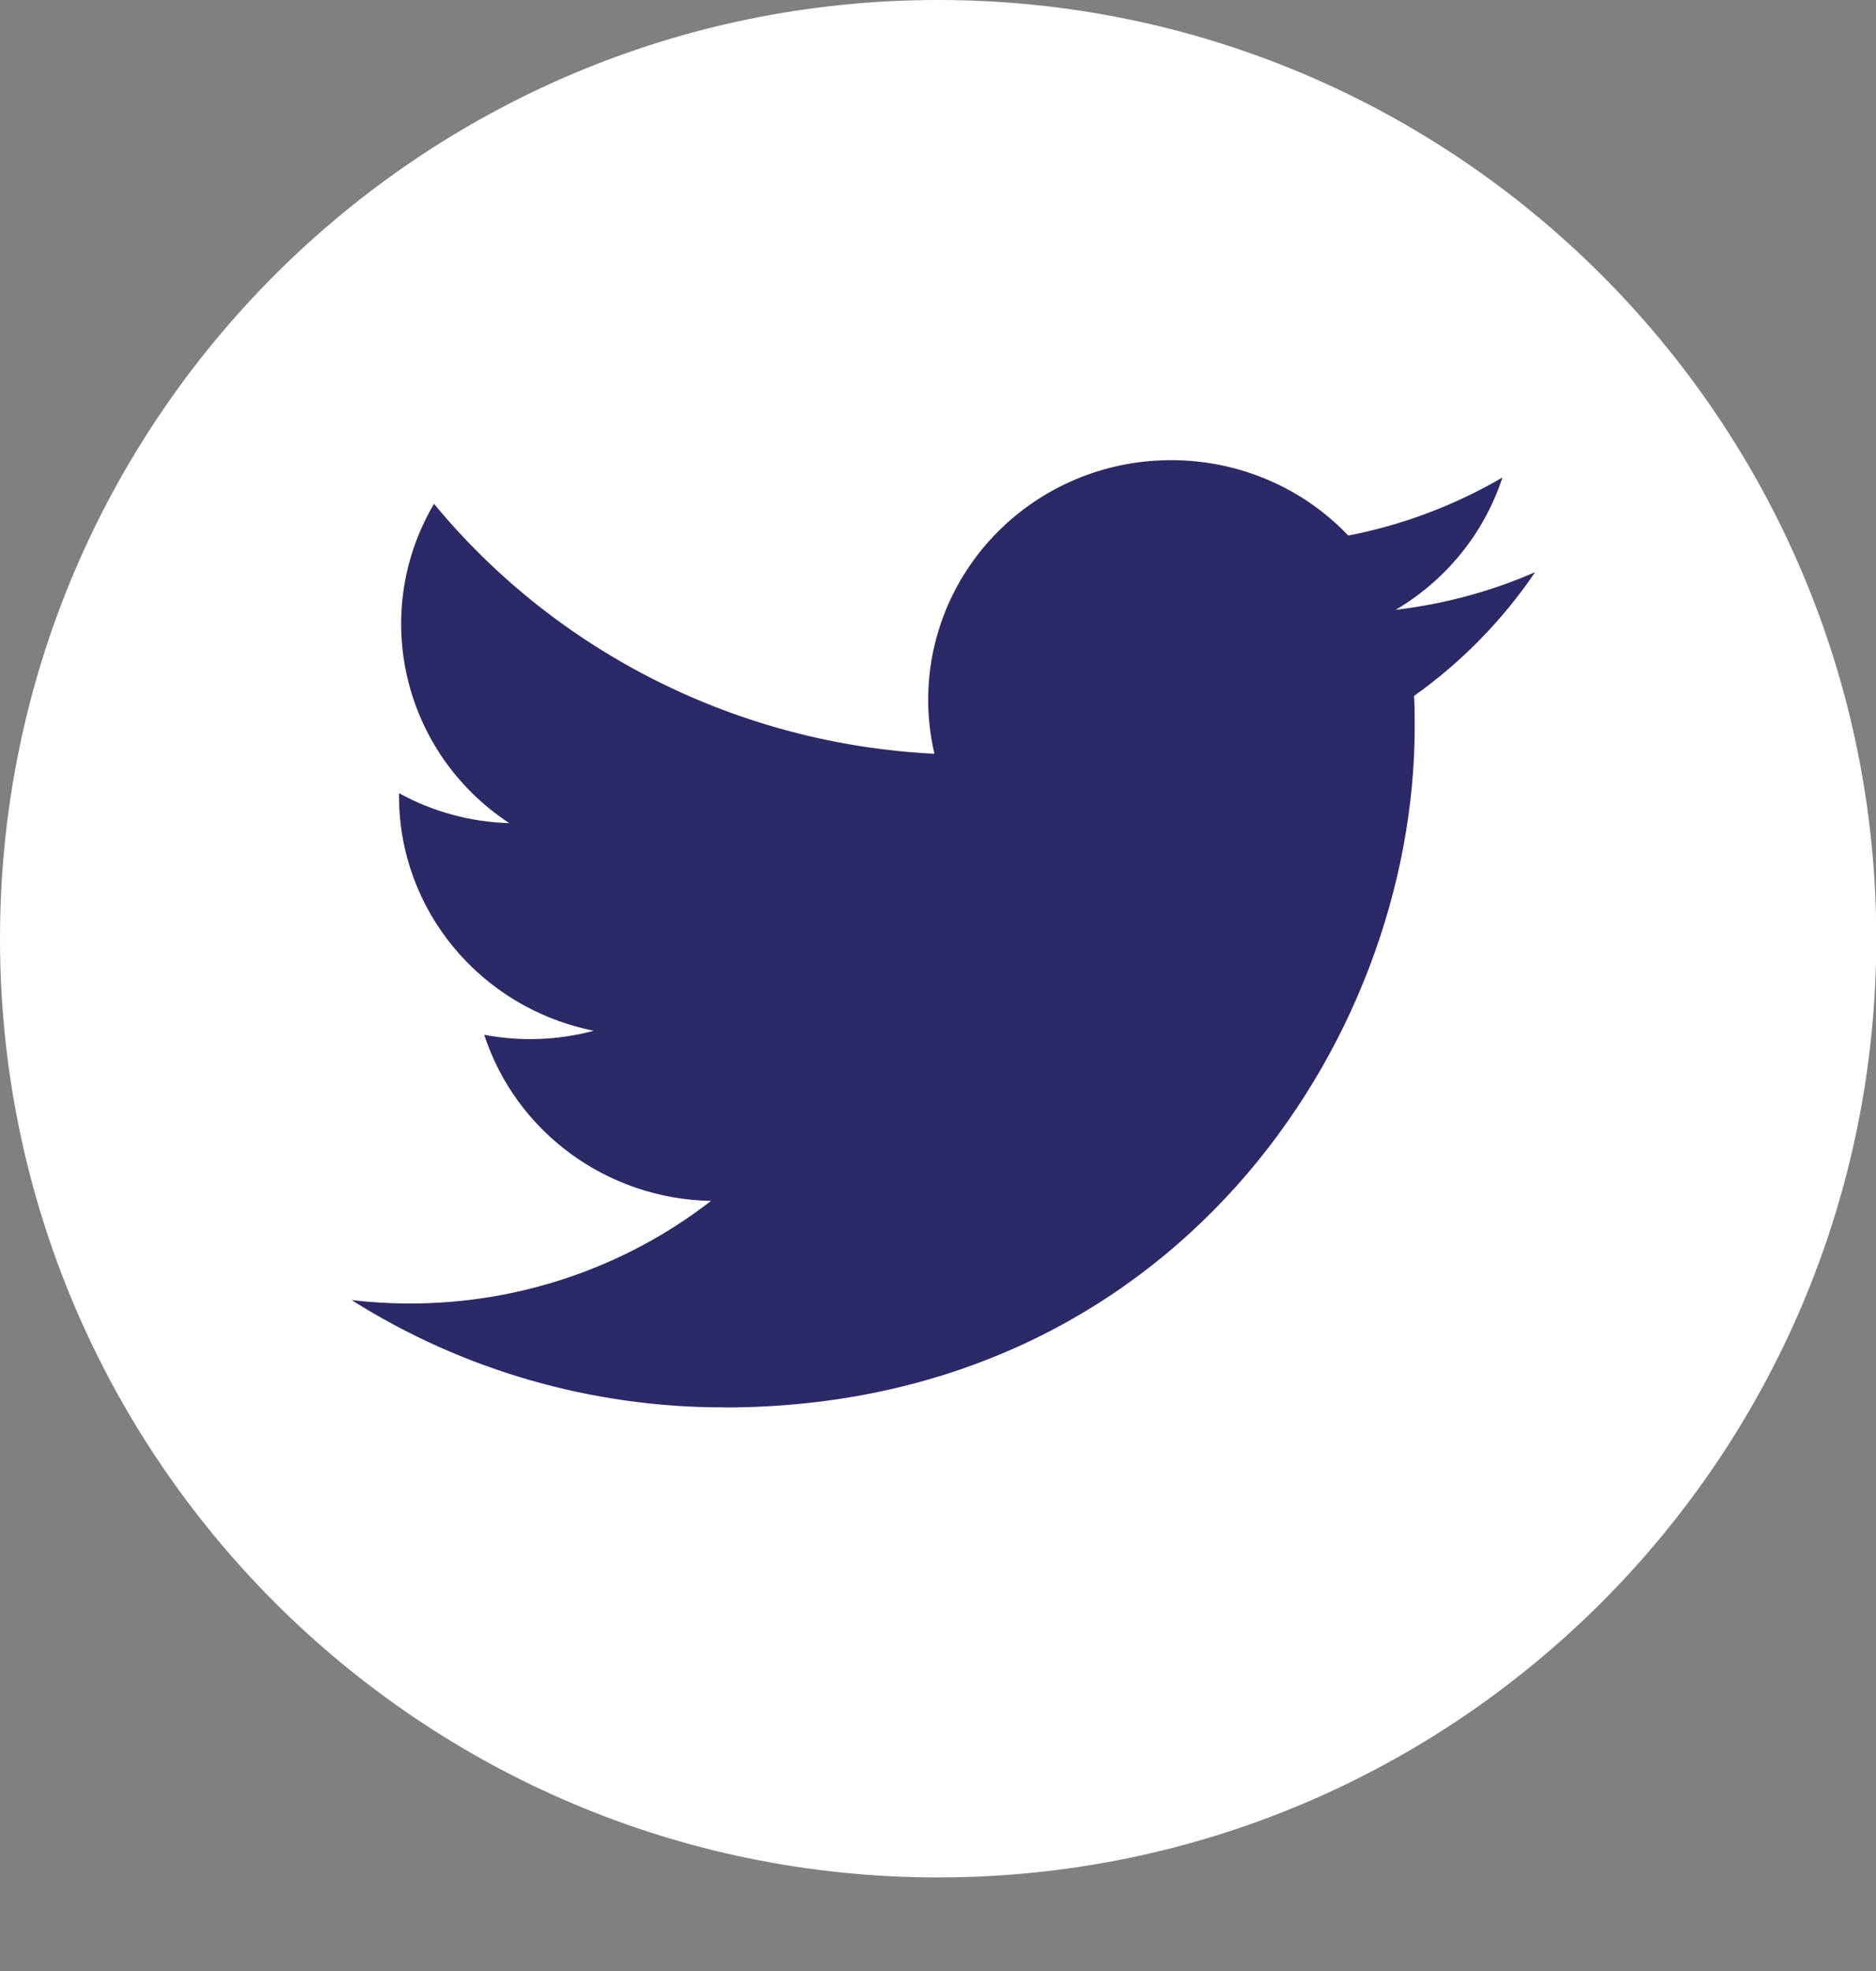
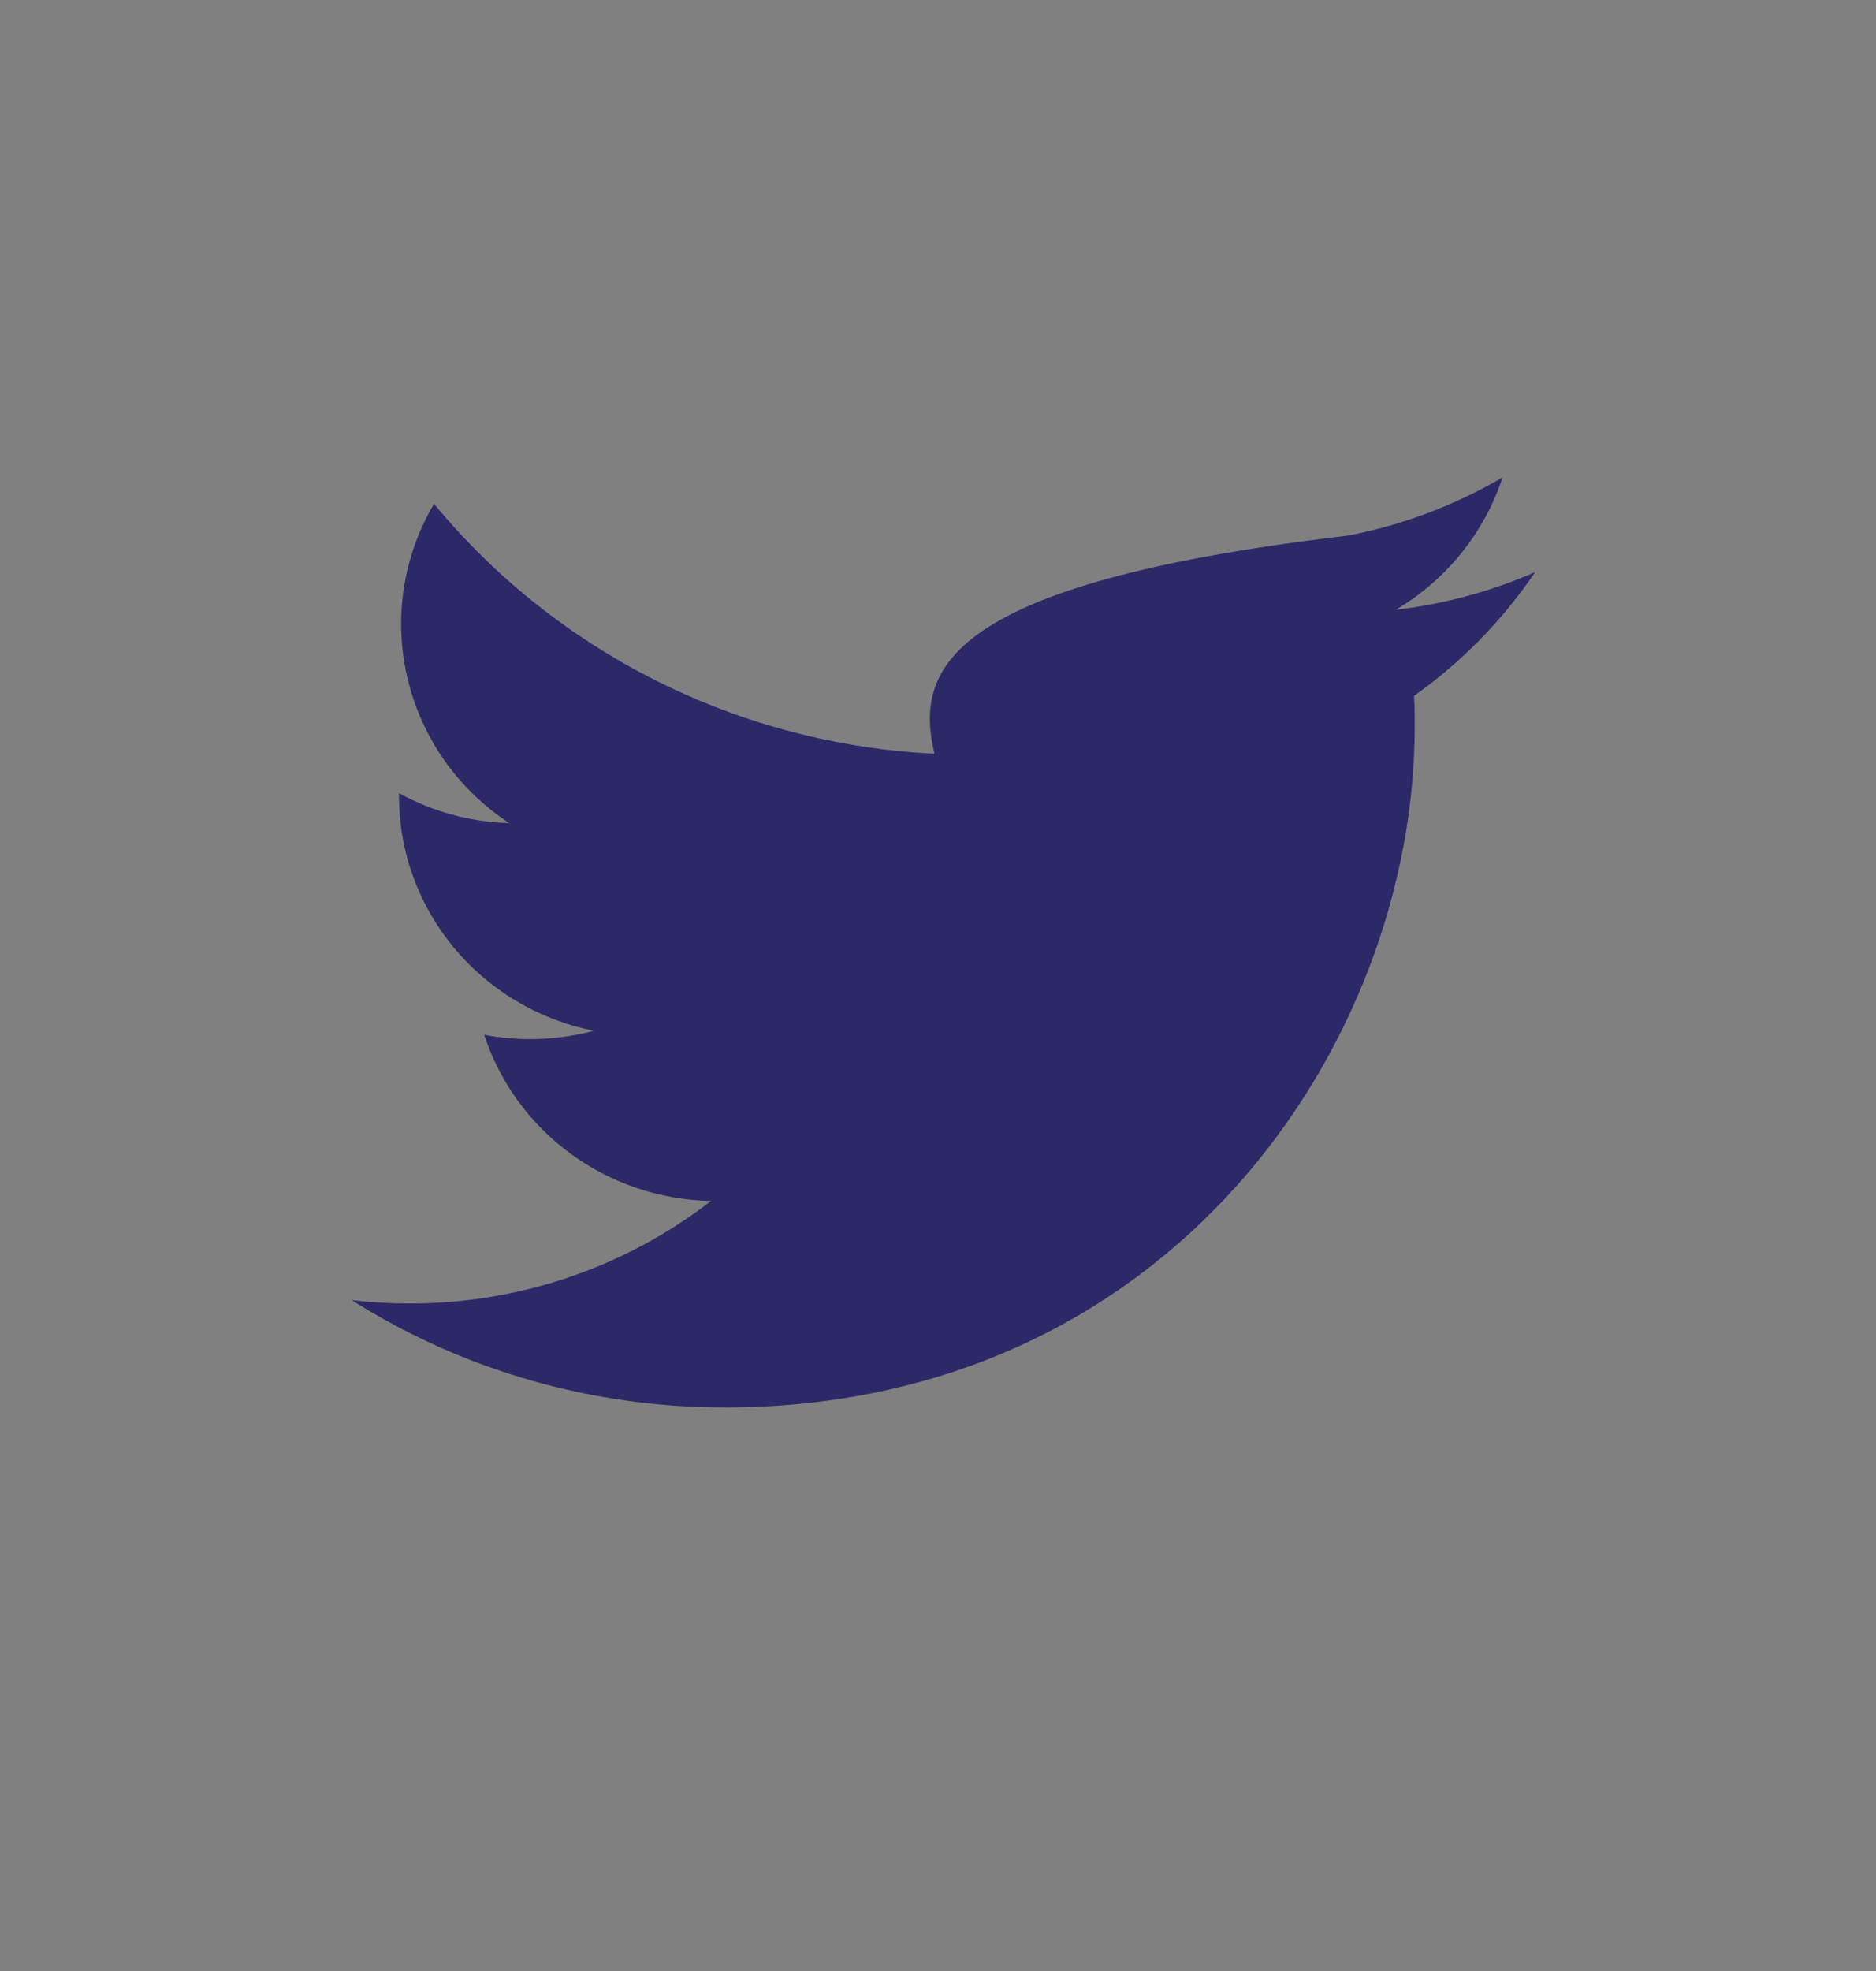
<svg xmlns="http://www.w3.org/2000/svg" width="20" height="21" viewBox="0 0 20 21" fill="none">
  <rect x="0" y="0" width="20" height="21" fill="#808080" stroke="none" />
  <g clip-path="url(#clip0_282_51)">
-     <path d="M10.001 20.003C15.525 20.003 20.003 15.525 20.003 10.001C20.003 4.478 15.525 0 10.001 0C4.478 0 0 4.478 0 10.001C0 15.525 4.478 20.003 10.001 20.003Z" fill="white" />
    <g clip-path="url(#clip1_282_51)">
-       <path fill-rule="evenodd" clip-rule="evenodd" d="M7.717 14.996C12.478 14.996 15.082 11.113 15.082 7.745C15.082 7.634 15.082 7.525 15.075 7.415C15.581 7.055 16.019 6.608 16.366 6.096C15.894 6.302 15.393 6.437 14.88 6.497C15.42 6.178 15.824 5.678 16.018 5.087C15.509 5.384 14.954 5.594 14.374 5.706C13.394 4.68 11.754 4.63 10.711 5.595C10.039 6.218 9.754 7.146 9.962 8.031C7.881 7.928 5.942 6.96 4.627 5.368C3.94 6.533 4.292 8.022 5.429 8.77C5.017 8.758 4.614 8.649 4.254 8.451V8.484C4.254 9.697 5.123 10.741 6.33 10.982C5.949 11.084 5.549 11.099 5.162 11.025C5.501 12.063 6.473 12.775 7.58 12.795C6.664 13.505 5.531 13.89 4.365 13.888C4.16 13.888 3.954 13.876 3.749 13.852C4.933 14.6 6.31 14.996 7.717 14.995" fill="#2C2968" />
+       <path fill-rule="evenodd" clip-rule="evenodd" d="M7.717 14.996C12.478 14.996 15.082 11.113 15.082 7.745C15.082 7.634 15.082 7.525 15.075 7.415C15.581 7.055 16.019 6.608 16.366 6.096C15.894 6.302 15.393 6.437 14.88 6.497C15.42 6.178 15.824 5.678 16.018 5.087C15.509 5.384 14.954 5.594 14.374 5.706C10.039 6.218 9.754 7.146 9.962 8.031C7.881 7.928 5.942 6.96 4.627 5.368C3.94 6.533 4.292 8.022 5.429 8.77C5.017 8.758 4.614 8.649 4.254 8.451V8.484C4.254 9.697 5.123 10.741 6.33 10.982C5.949 11.084 5.549 11.099 5.162 11.025C5.501 12.063 6.473 12.775 7.58 12.795C6.664 13.505 5.531 13.89 4.365 13.888C4.16 13.888 3.954 13.876 3.749 13.852C4.933 14.6 6.31 14.996 7.717 14.995" fill="#2C2968" />
    </g>
  </g>
  <defs>
    <clipPath id="clip0_282_51">
      <rect width="20" height="20.081" fill="white" />
    </clipPath>
    <clipPath id="clip1_282_51">
      <rect width="12.617" height="10.094" fill="white" transform="translate(3.749 4.903)" />
    </clipPath>
  </defs>
</svg>